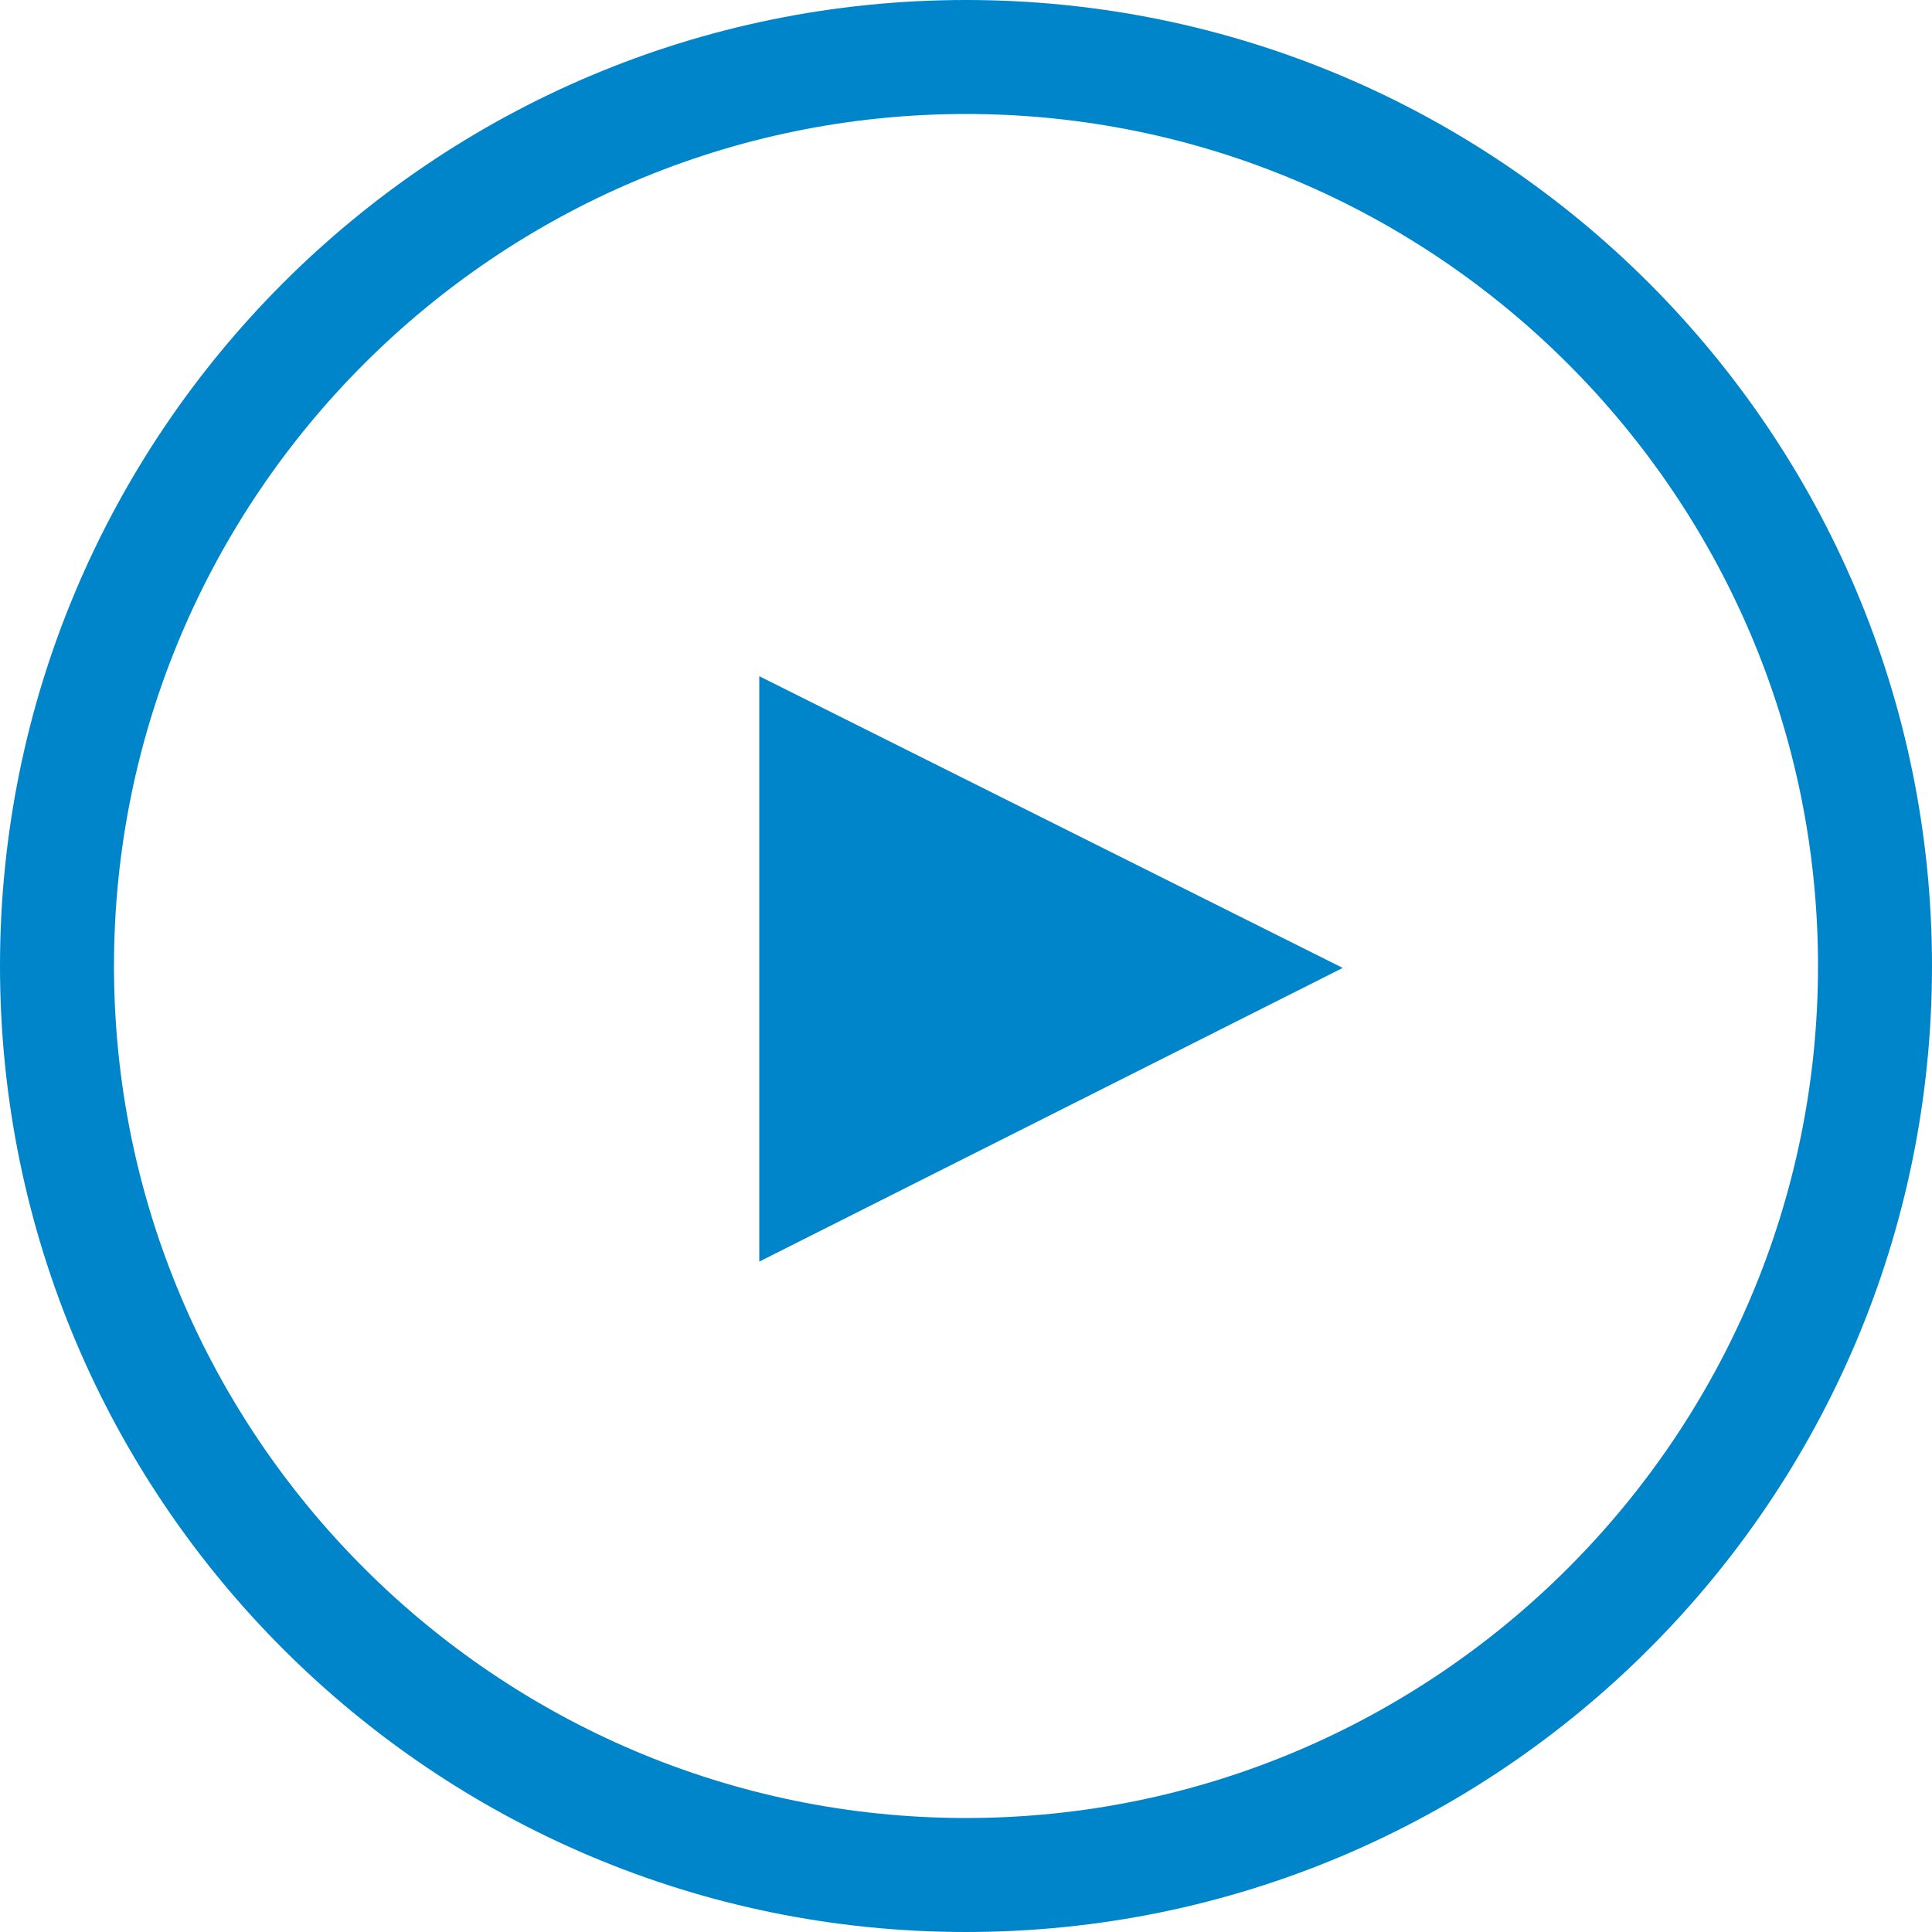
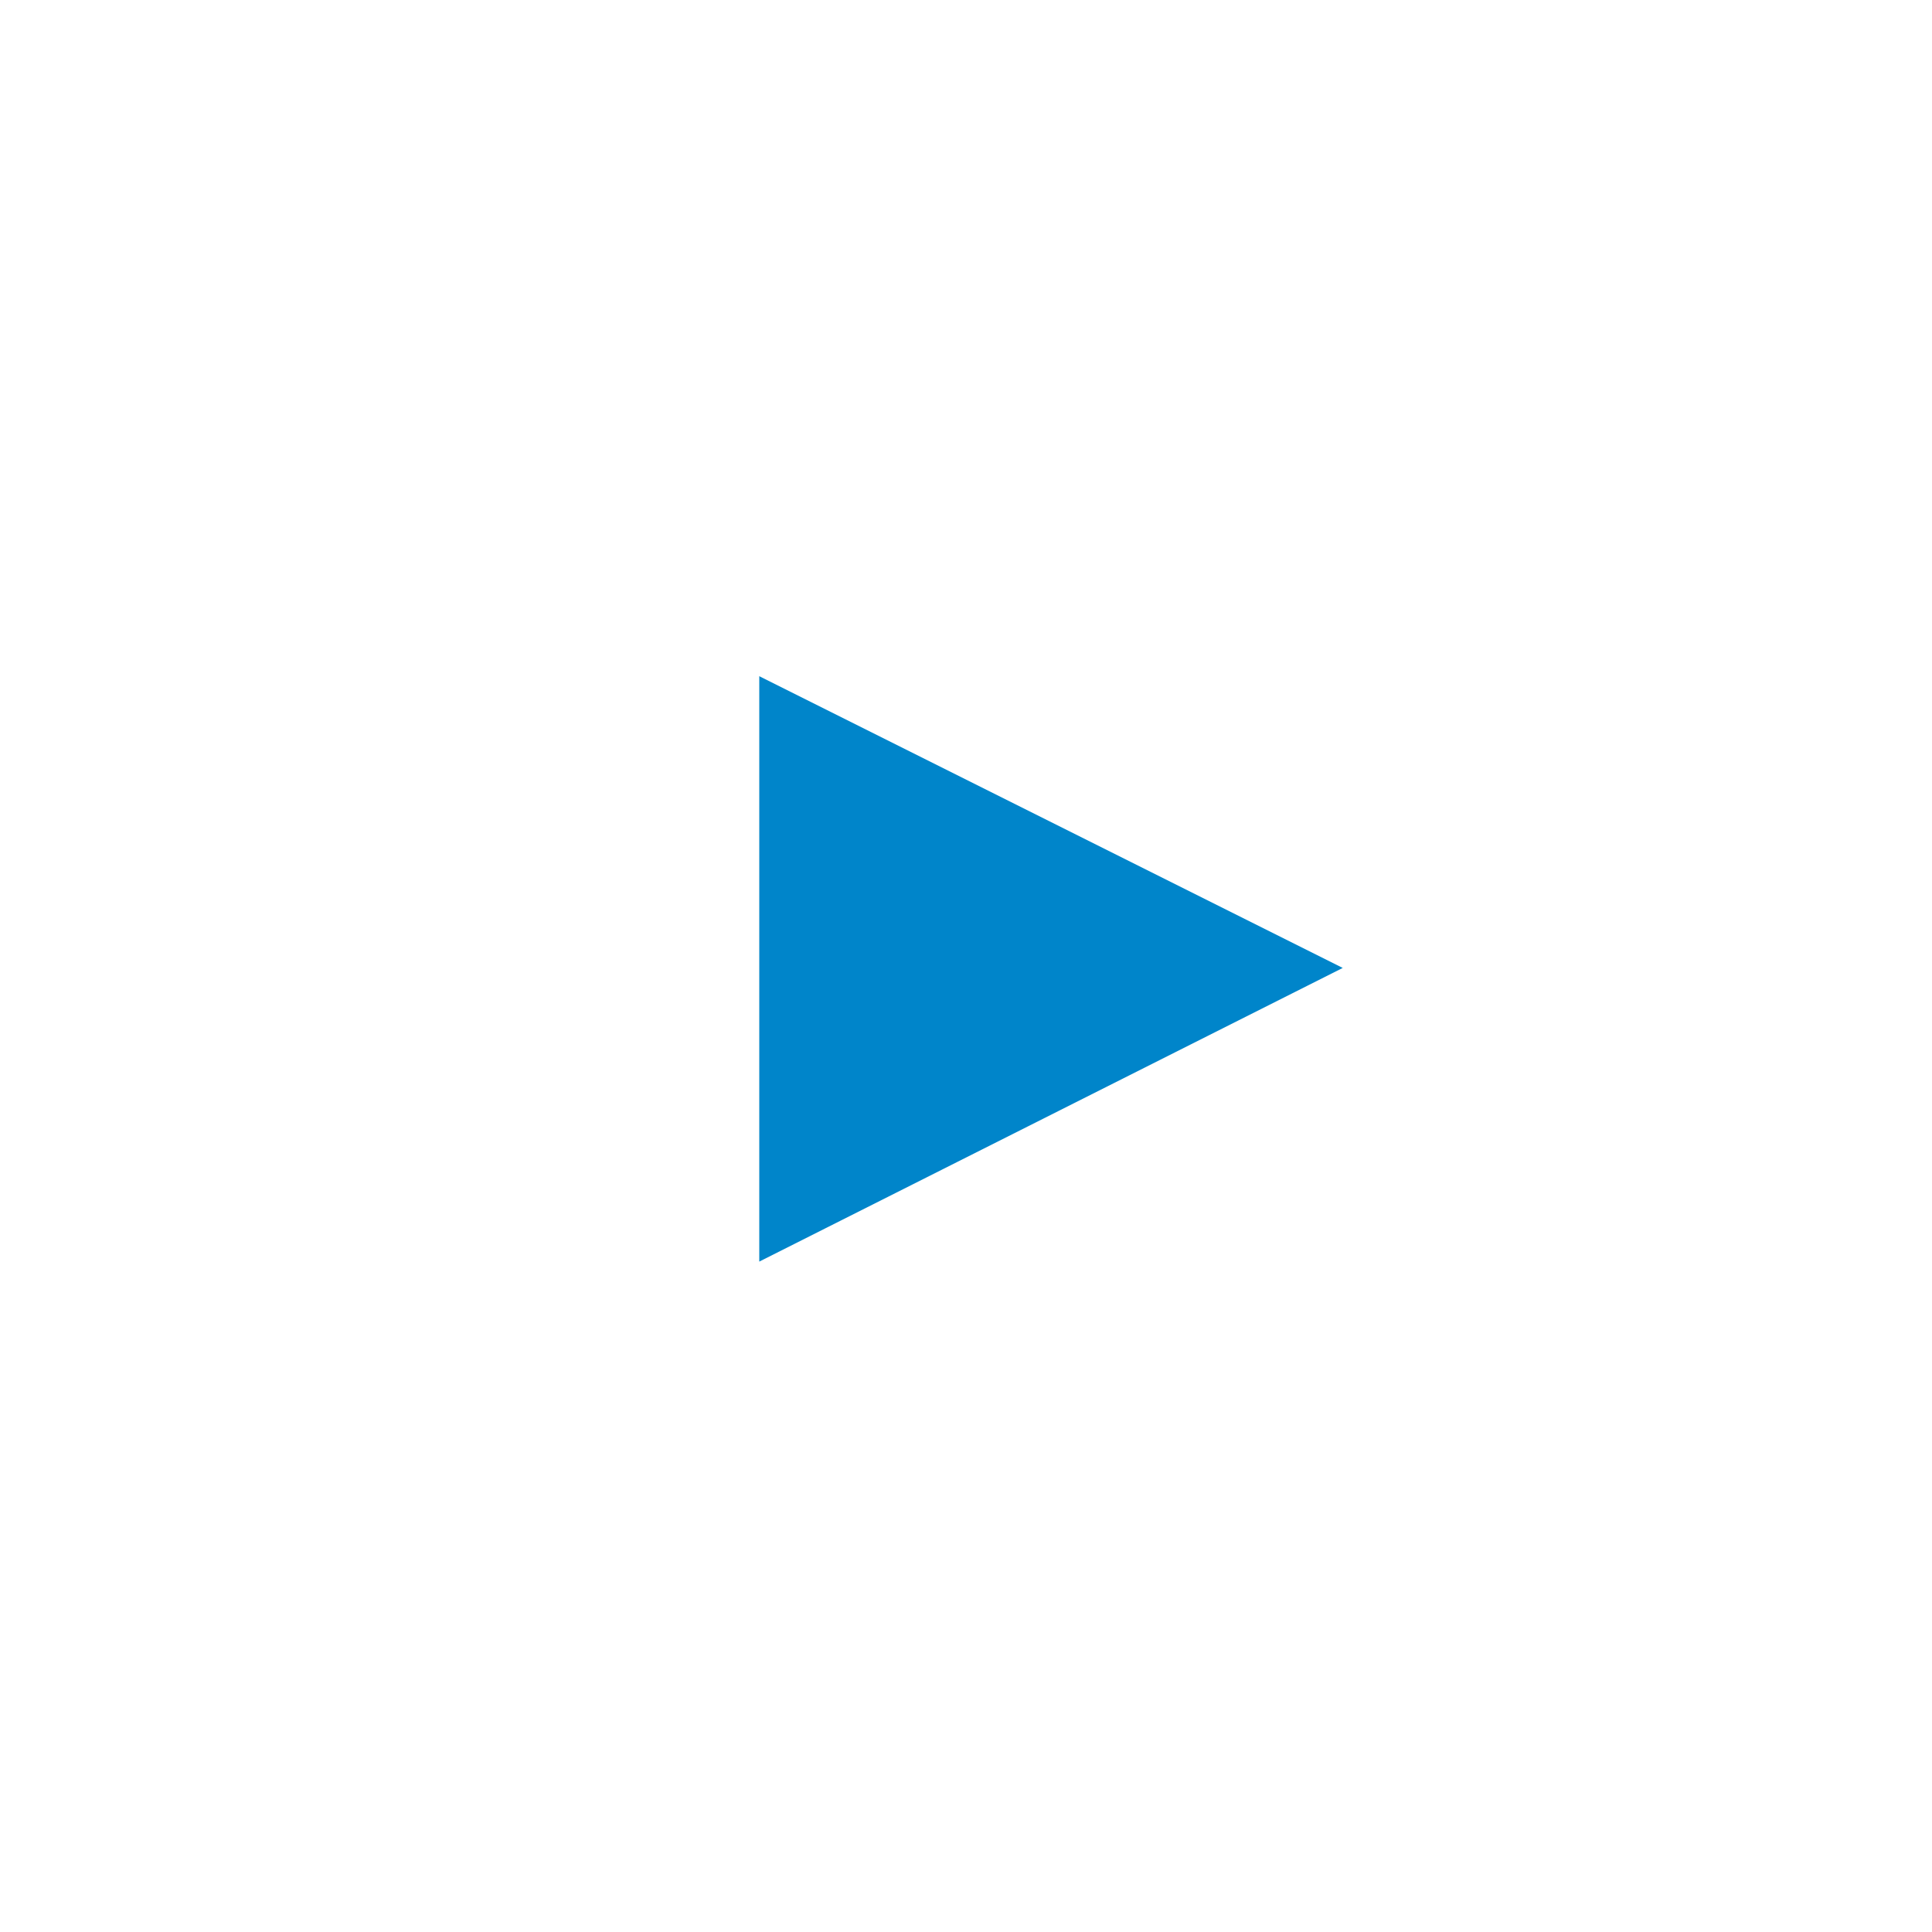
<svg xmlns="http://www.w3.org/2000/svg" version="1.1" id="Layer_1" x="0px" y="0px" viewBox="0 0 100 100" style="enable-background:new 0 0 100 100;" xml:space="preserve">
  <style type="text/css">
	.st0{fill:#0085CA;}
	.st1{fill:none;}
</style>
  <g>
    <path id="Path_6792" class="st0" d="M39.3,65.3V35l30.2,15.1L39.3,65.3z" />
    <g id="Ellipse_73">
      <circle class="st1" cx="50" cy="50" r="50" />
-       <path class="st0" d="M50,100C22.4,100,0,77.6,0,50S22.4,0,50,0s50,22.4,50,50S77.6,100,50,100z M50,5.9C25.7,5.9,5.9,25.7,5.9,50    S25.7,94.1,50,94.1S94.1,74.3,94.1,50S74.3,5.9,50,5.9z" />
    </g>
  </g>
</svg>